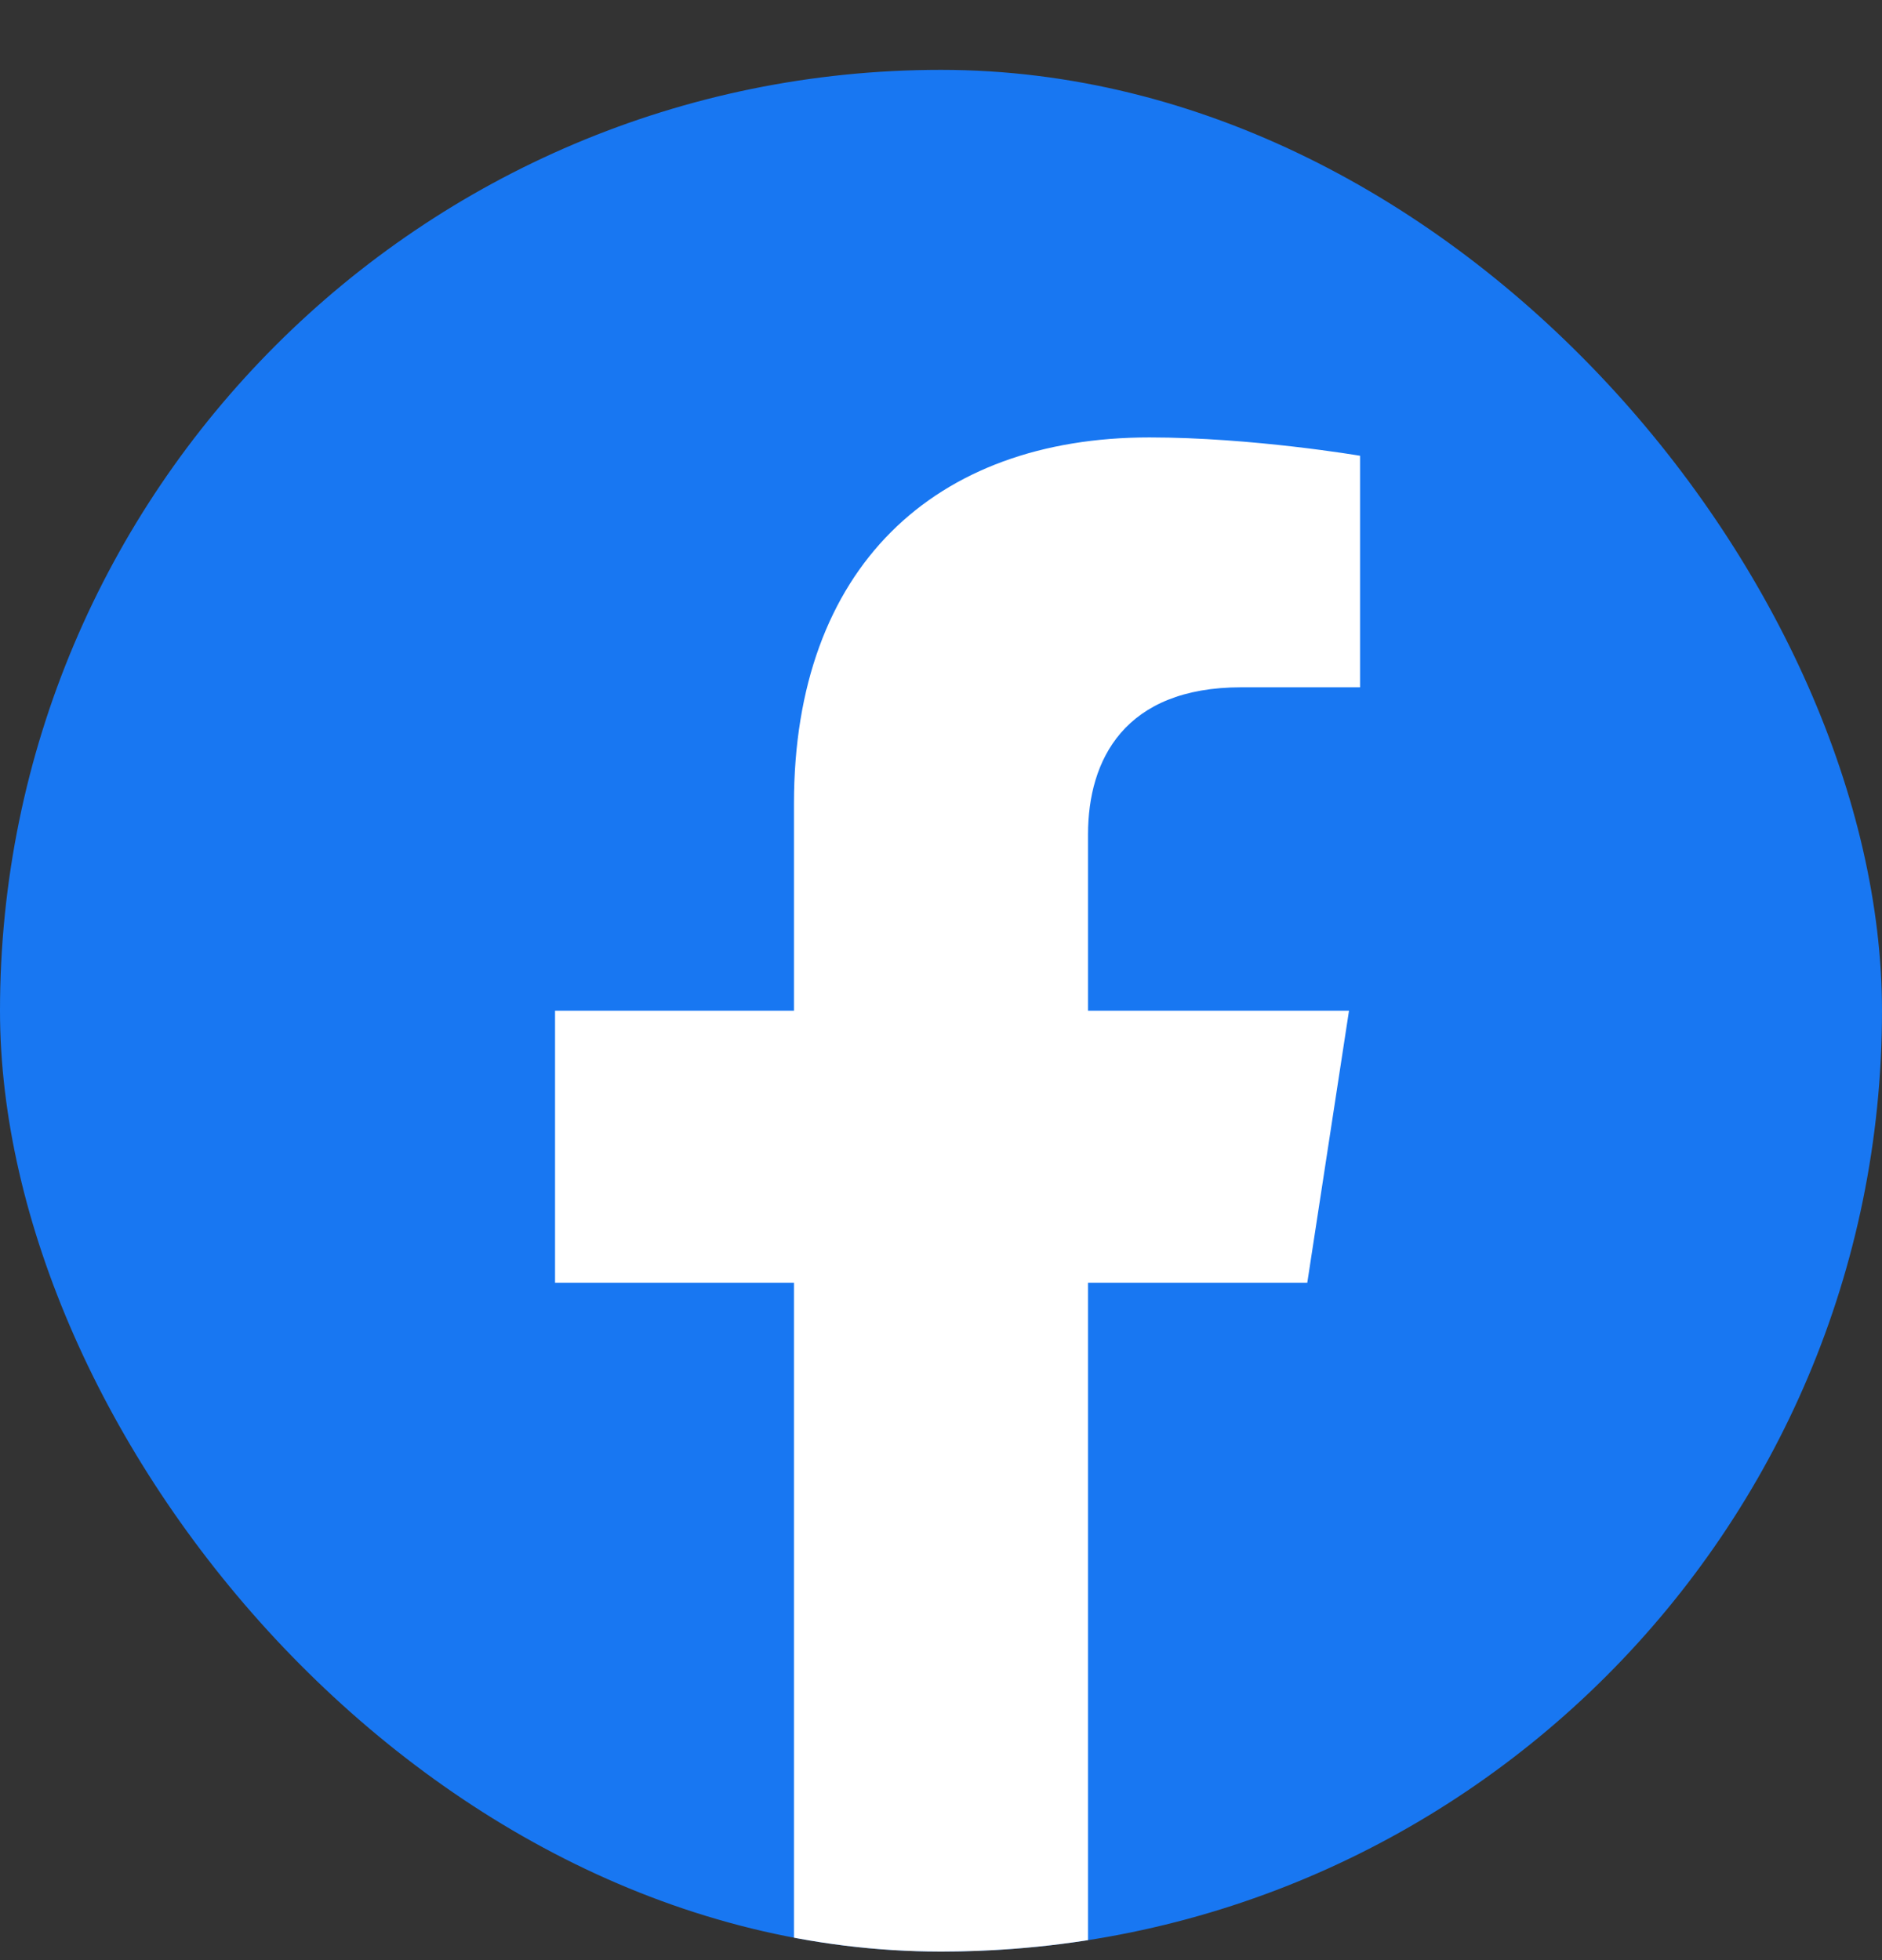
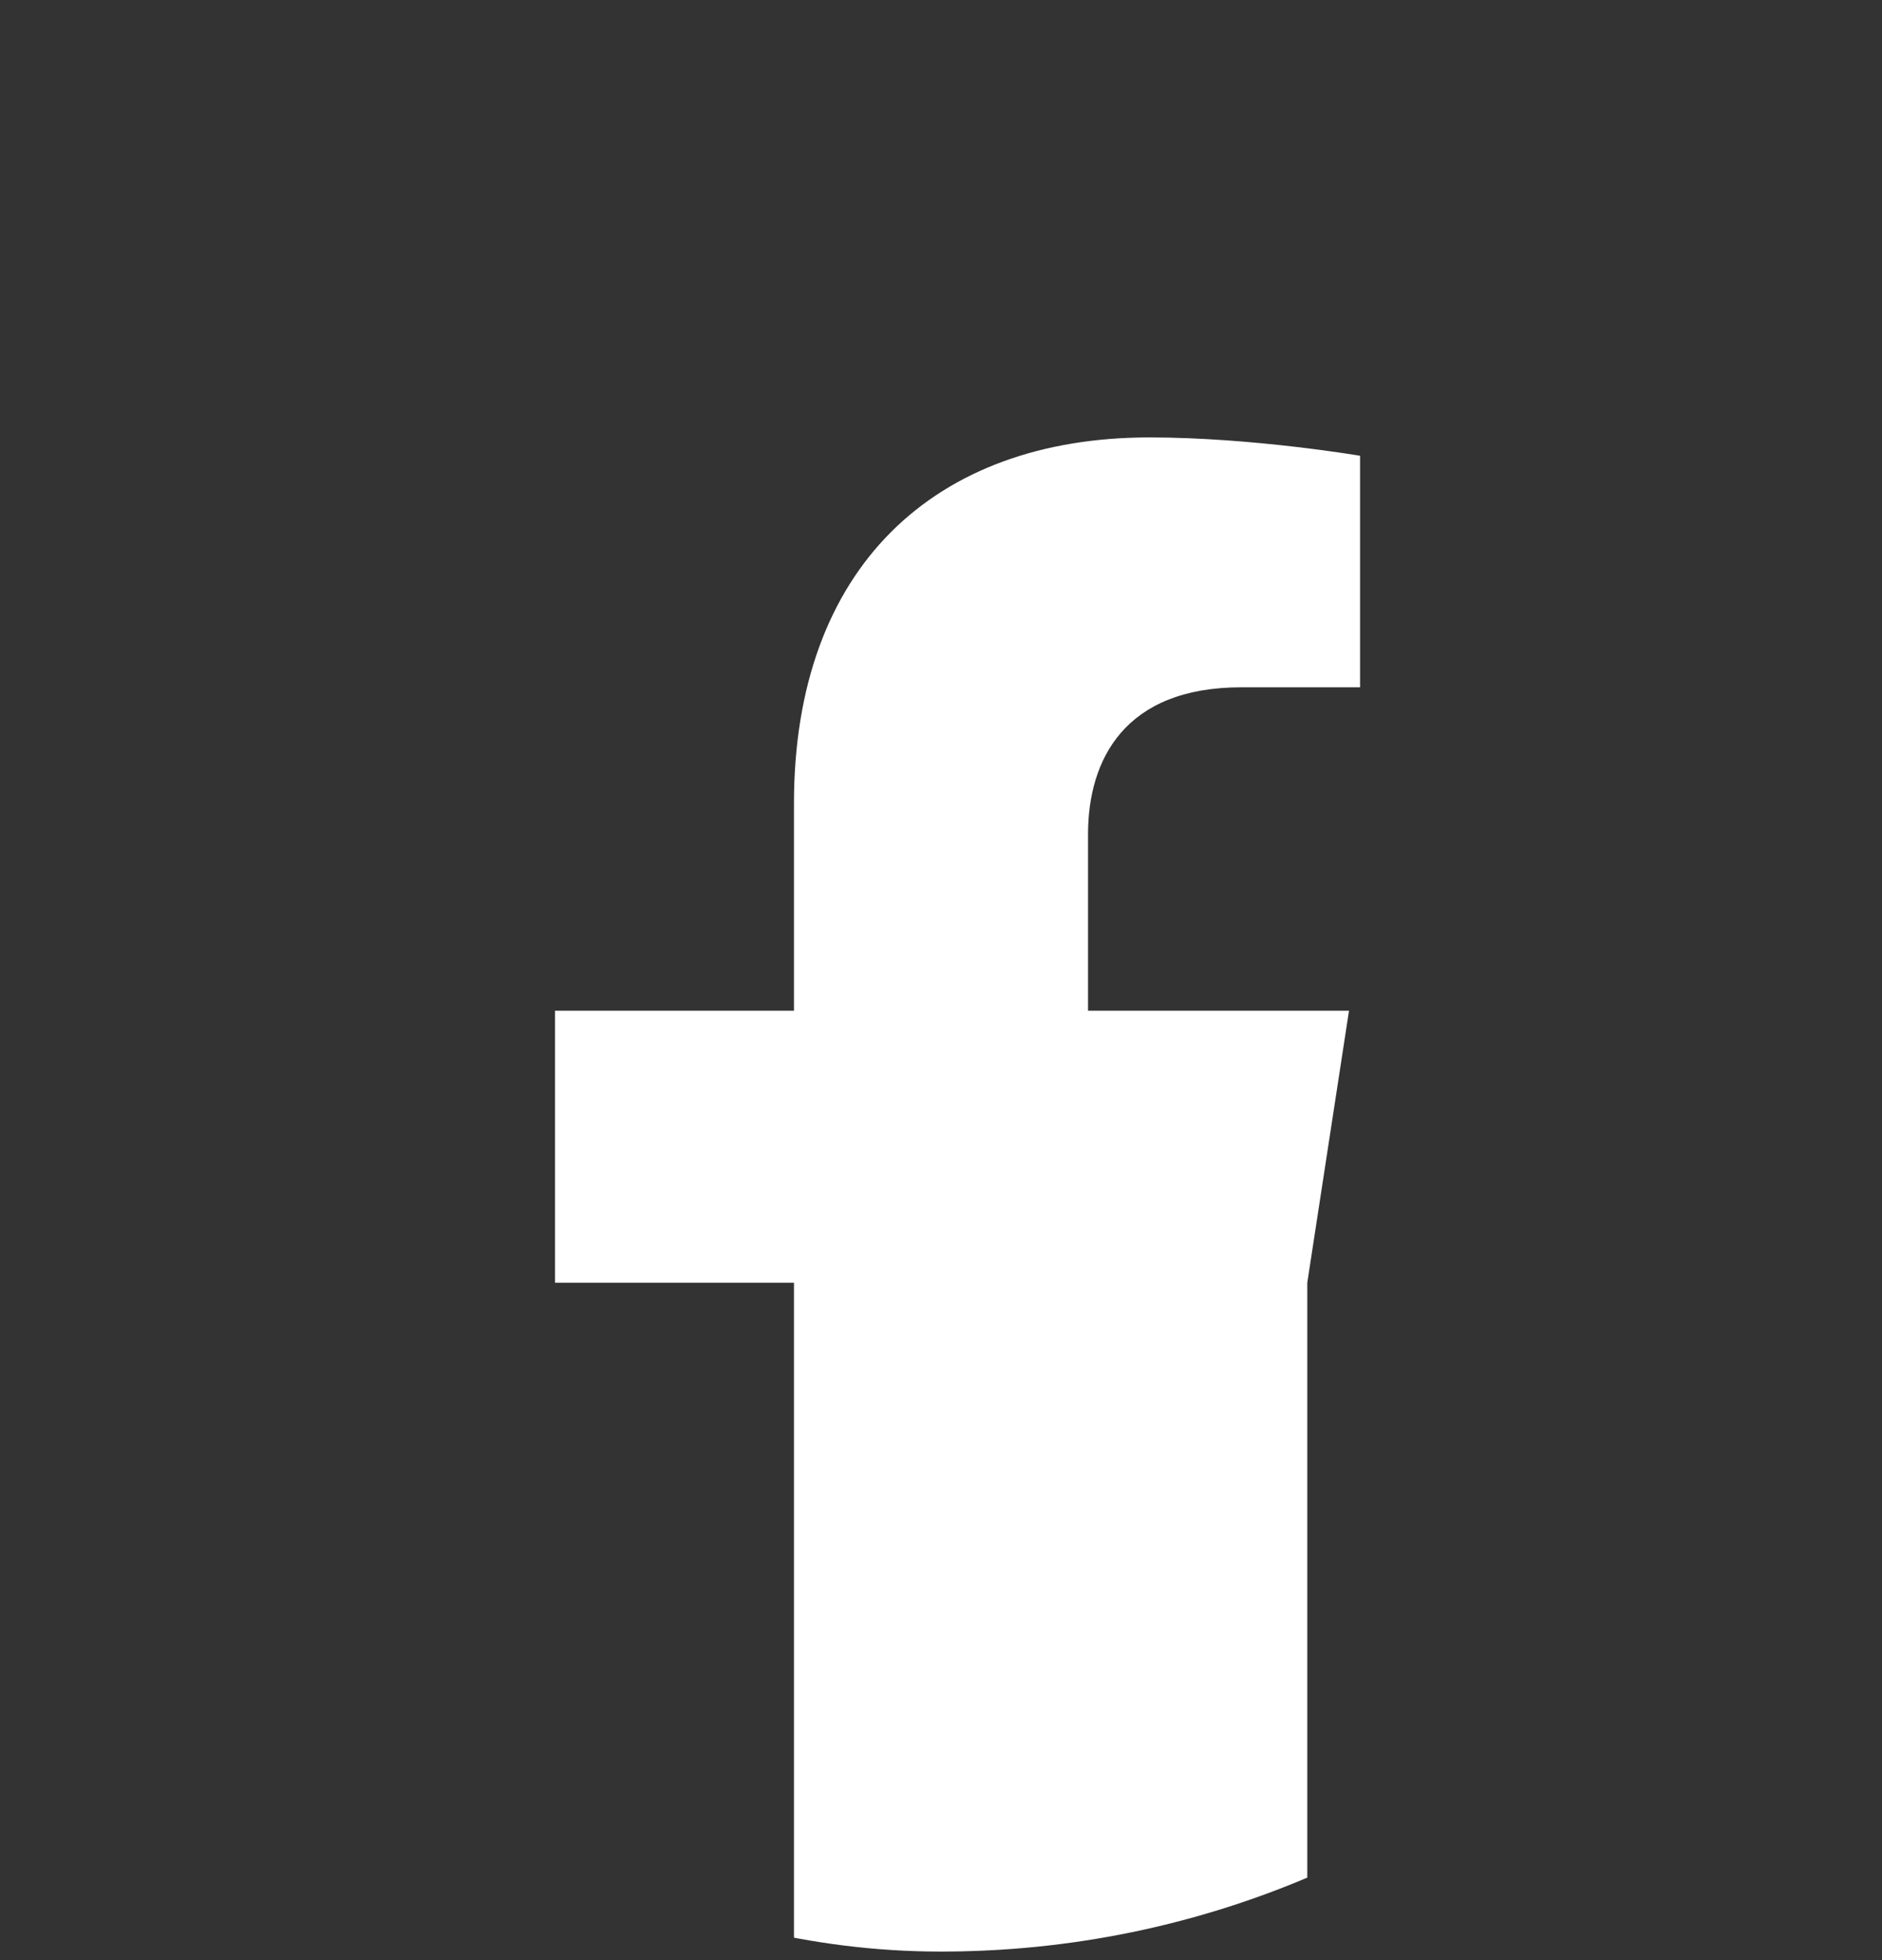
<svg xmlns="http://www.w3.org/2000/svg" width="24" height="25" viewBox="0 0 24 25" fill="none">
  <rect x="0" y="0" width="24" height="25" fill="#333333" stroke="none" />
  <g clip-path="url(#clip0_7_422)">
-     <rect y="0.891" width="24" height="24" rx="12" fill="#1877F2" />
-     <path d="M16.671 16.36L17.203 12.891H13.875V10.641C13.875 9.692 14.339 8.766 15.83 8.766H17.344V5.813C17.344 5.813 15.97 5.579 14.658 5.579C11.916 5.579 10.125 7.24 10.125 10.247V12.891H7.078V16.36H10.125V24.746C10.737 24.842 11.363 24.891 12 24.891C12.637 24.891 13.263 24.842 13.875 24.746V16.36H16.671Z" fill="white" />
+     <path d="M16.671 16.36L17.203 12.891H13.875V10.641C13.875 9.692 14.339 8.766 15.83 8.766H17.344V5.813C17.344 5.813 15.97 5.579 14.658 5.579C11.916 5.579 10.125 7.24 10.125 10.247V12.891H7.078V16.36H10.125V24.746C10.737 24.842 11.363 24.891 12 24.891C12.637 24.891 13.263 24.842 13.875 24.746H16.671Z" fill="white" />
  </g>
  <defs>
    <clipPath id="clip0_7_422">
      <rect y="0.891" width="24" height="24" rx="12" fill="white" />
    </clipPath>
  </defs>
</svg>